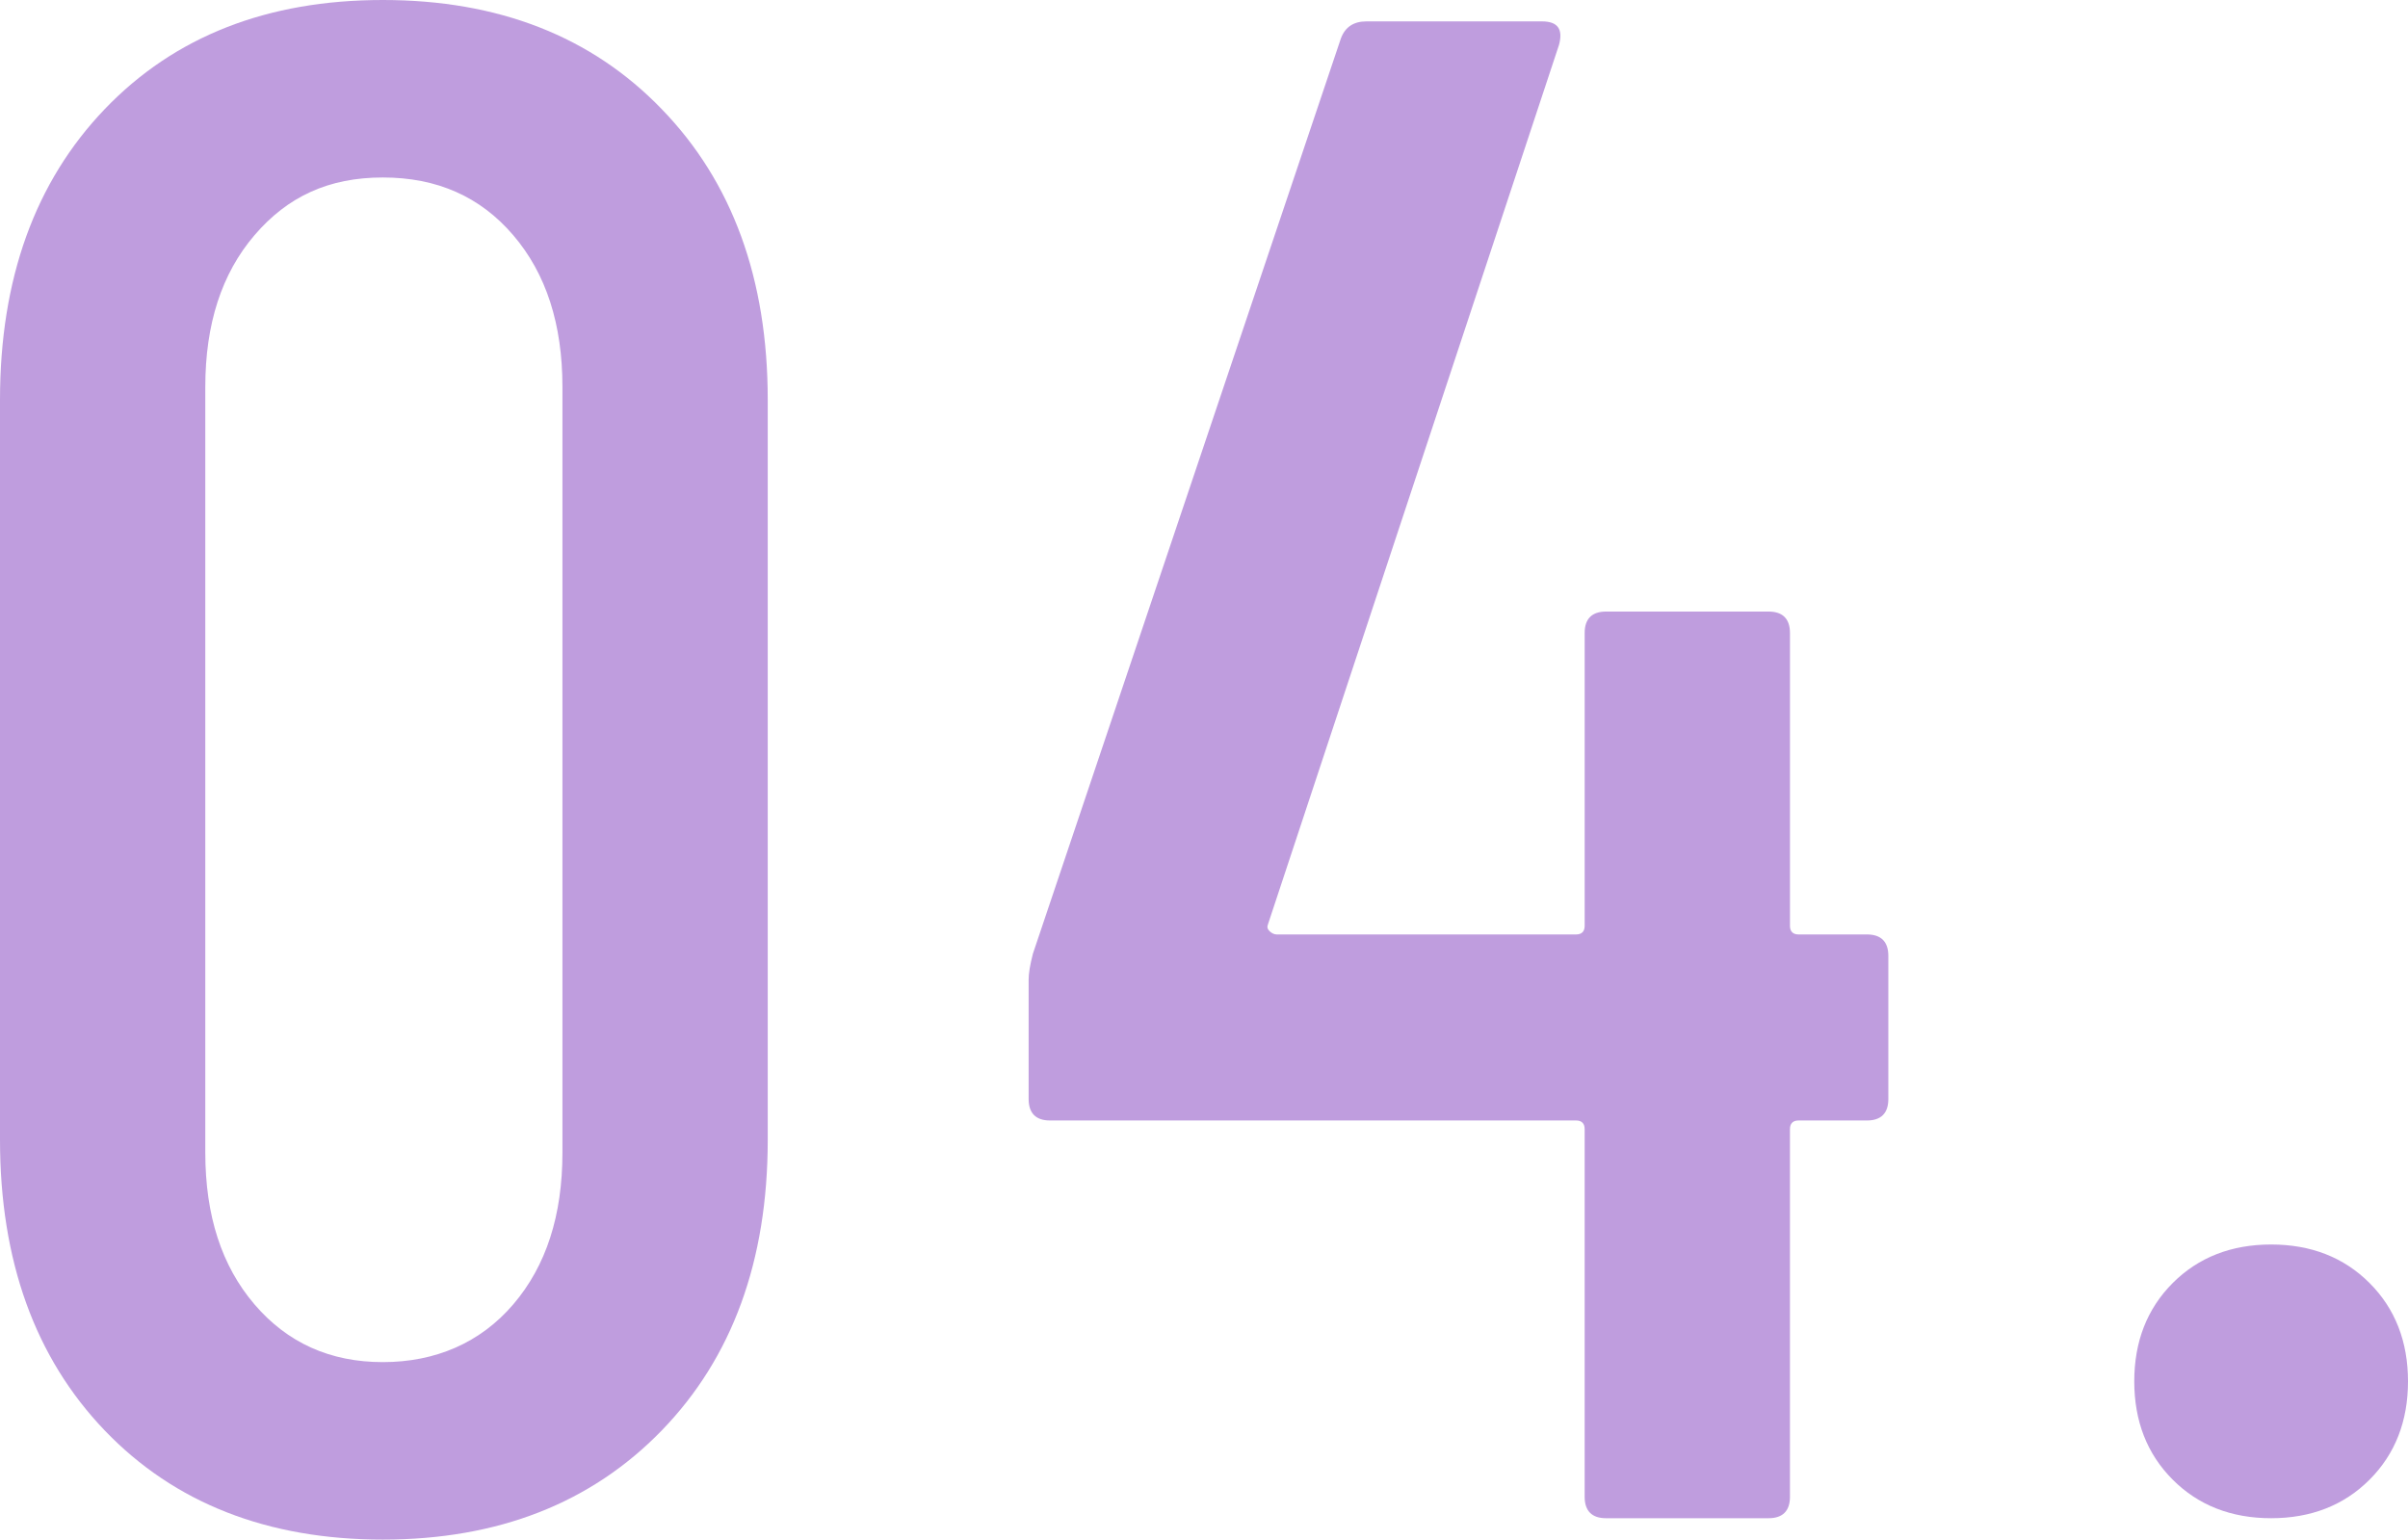
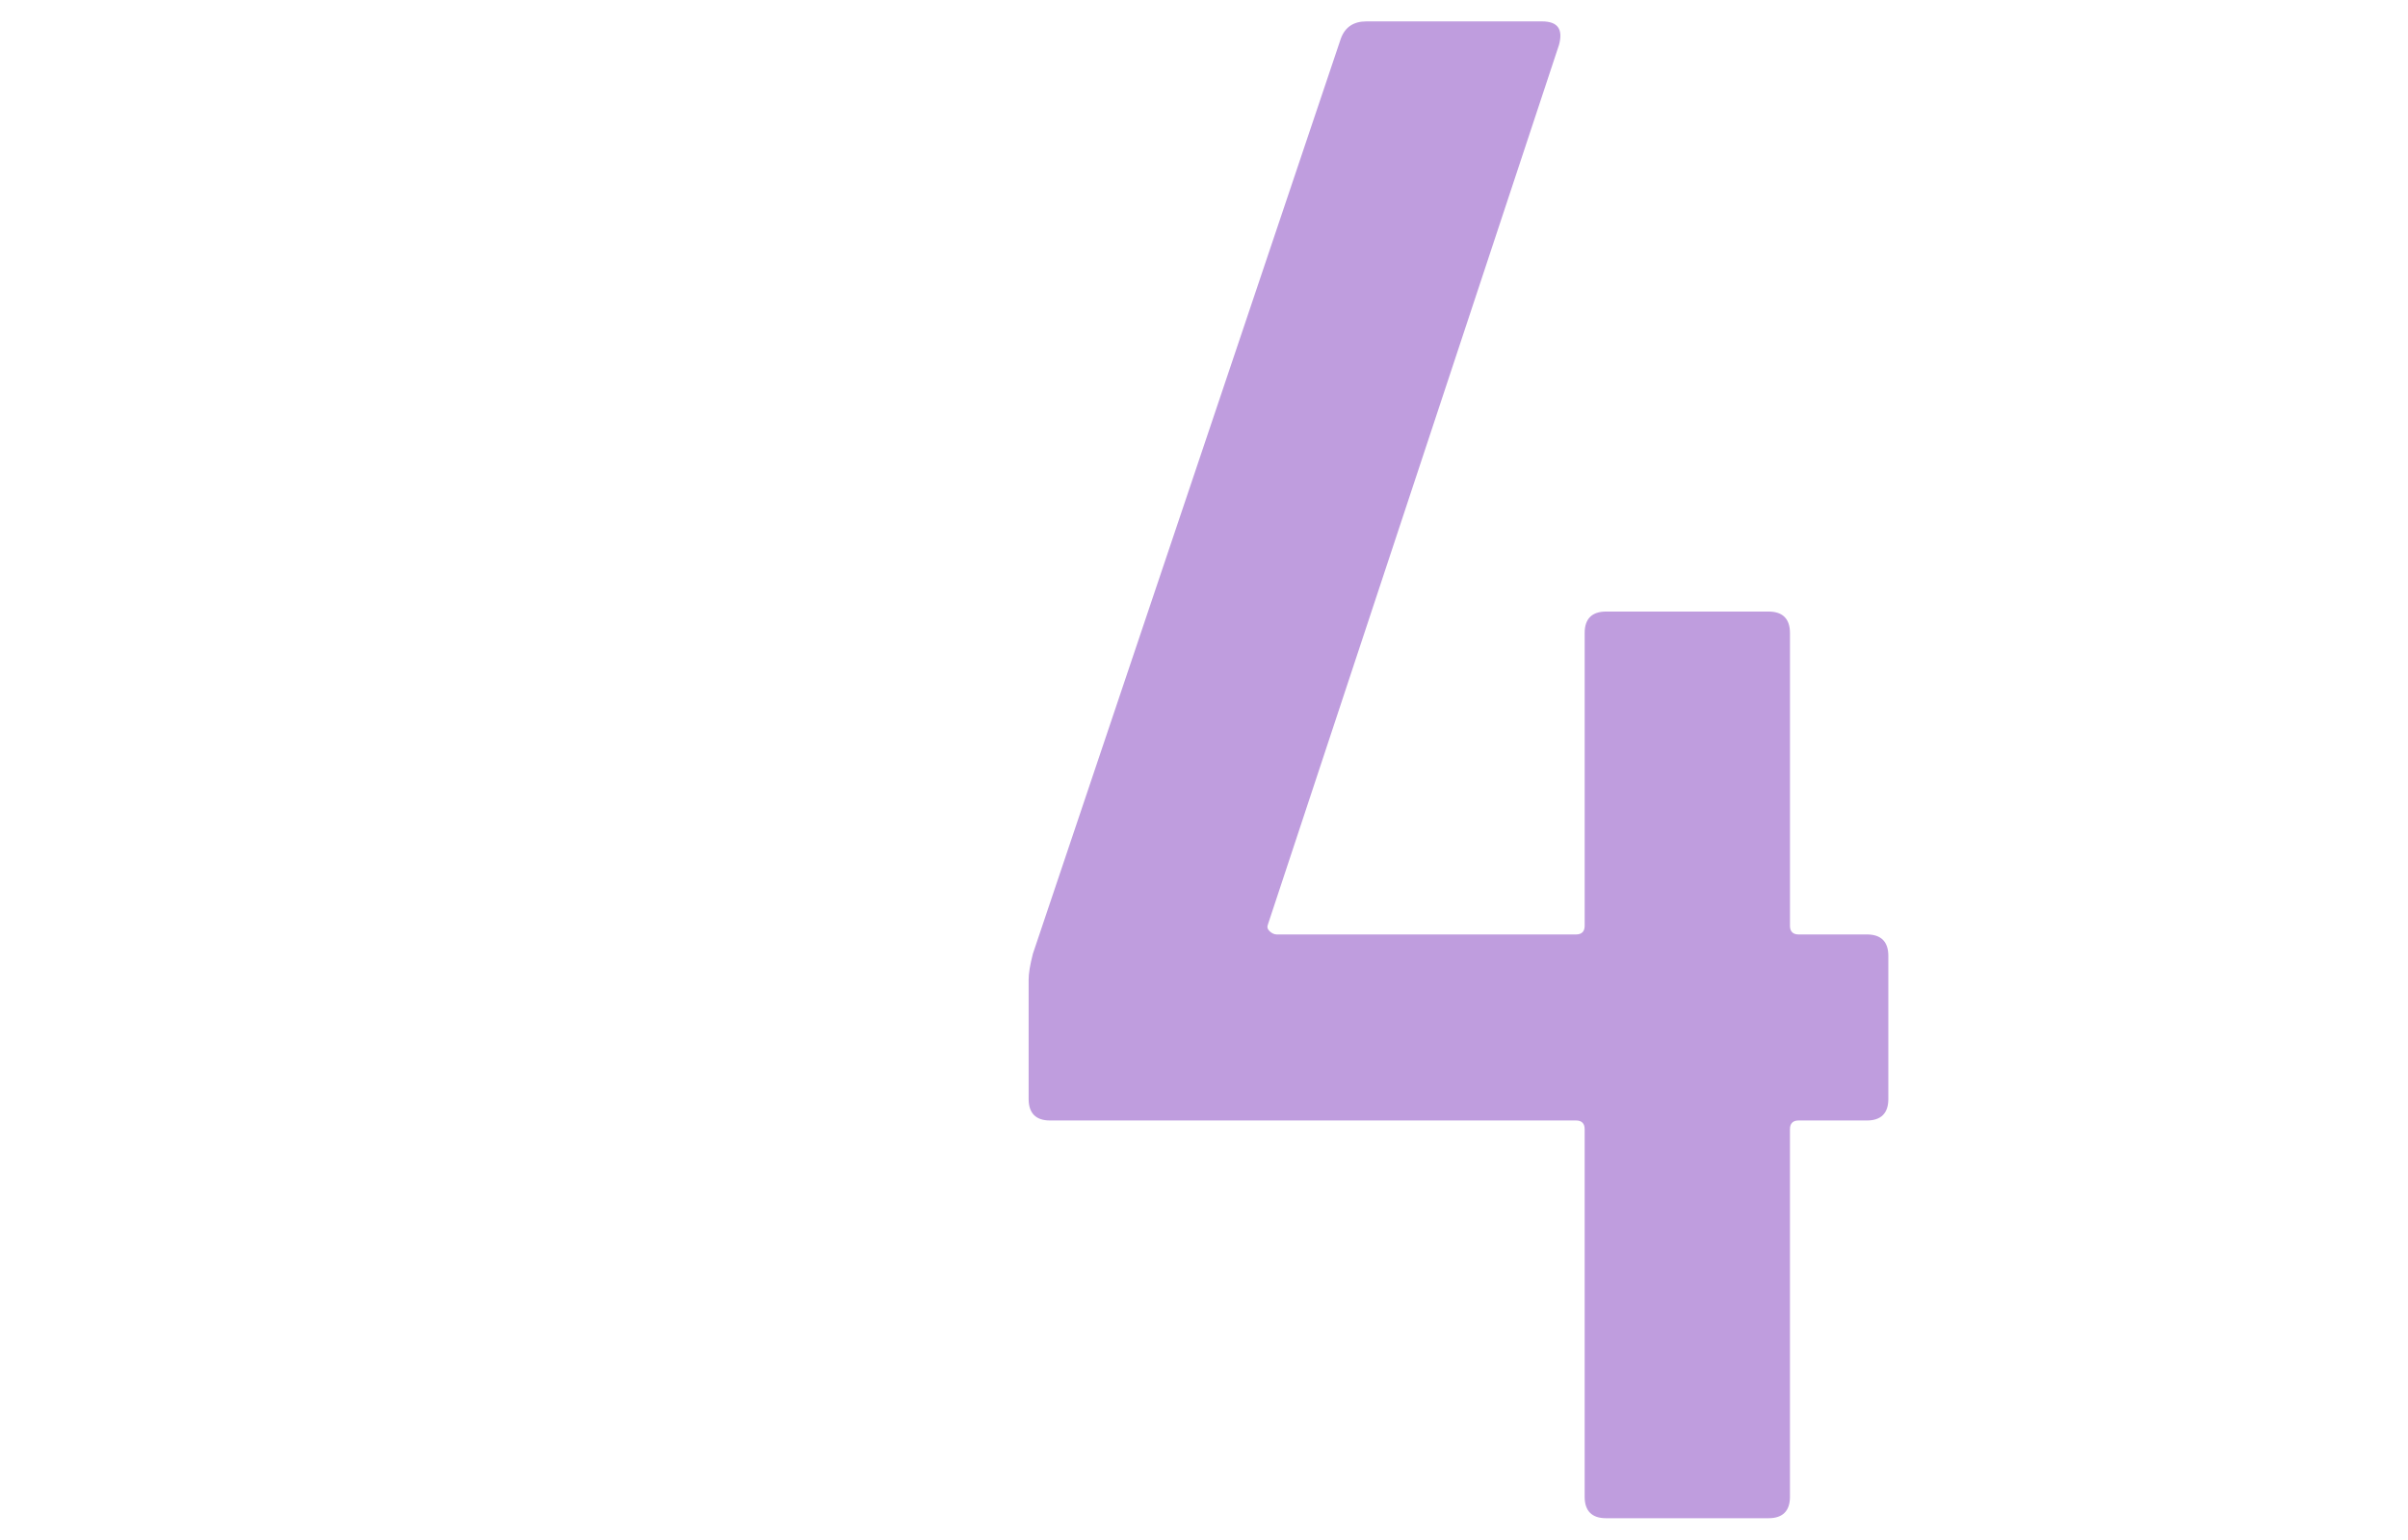
<svg xmlns="http://www.w3.org/2000/svg" id="b" viewBox="0 0 56.3 36">
  <defs>
    <style>.d{fill:#bf9dde;}</style>
  </defs>
  <g id="c">
    <g>
-       <path class="d" d="M2.45,33.45c-1.63-1.7-2.45-3.97-2.45-6.8V9.35C0,6.52,.82,4.25,2.45,2.55,4.08,.85,6.25,0,8.95,0s4.88,.85,6.52,2.55c1.65,1.7,2.48,3.97,2.48,6.8V26.65c0,2.83-.83,5.1-2.48,6.8-1.65,1.7-3.83,2.55-6.52,2.55s-4.87-.85-6.5-2.55Zm9.55-2.95c.77-.9,1.15-2.08,1.15-3.55V9.05c0-1.47-.38-2.65-1.15-3.55-.77-.9-1.78-1.35-3.05-1.35s-2.23,.45-3,1.35c-.77,.9-1.15,2.08-1.15,3.55V26.95c0,1.47,.38,2.65,1.15,3.55,.77,.9,1.77,1.35,3,1.35s2.28-.45,3.05-1.35Z" />
      <path class="d" d="M44.15,22.35v3.35c0,.33-.17,.5-.5,.5h-1.6c-.13,0-.2,.07-.2,.2v8.6c0,.33-.17,.5-.5,.5h-3.8c-.33,0-.5-.17-.5-.5v-8.6c0-.13-.07-.2-.2-.2h-12.3c-.33,0-.5-.17-.5-.5v-2.8c0-.13,.03-.33,.1-.6L31.35,.9c.1-.27,.3-.4,.6-.4h4.1c.37,0,.5,.18,.4,.55l-6.8,20.55c-.03,.07-.02,.12,.03,.17,.05,.05,.11,.08,.17,.08h7c.13,0,.2-.07,.2-.2v-6.85c0-.33,.17-.5,.5-.5h3.8c.33,0,.5,.17,.5,.5v6.85c0,.13,.07,.2,.2,.2h1.6c.33,0,.5,.17,.5,.5Z" />
-       <path class="d" d="M50.8,34.6c-.6-.6-.9-1.37-.9-2.3s.3-1.7,.9-2.3,1.37-.9,2.3-.9,1.7,.3,2.3,.9c.6,.6,.9,1.37,.9,2.3s-.3,1.7-.9,2.3c-.6,.6-1.37,.9-2.3,.9s-1.7-.3-2.3-.9Z" />
    </g>
  </g>
</svg>